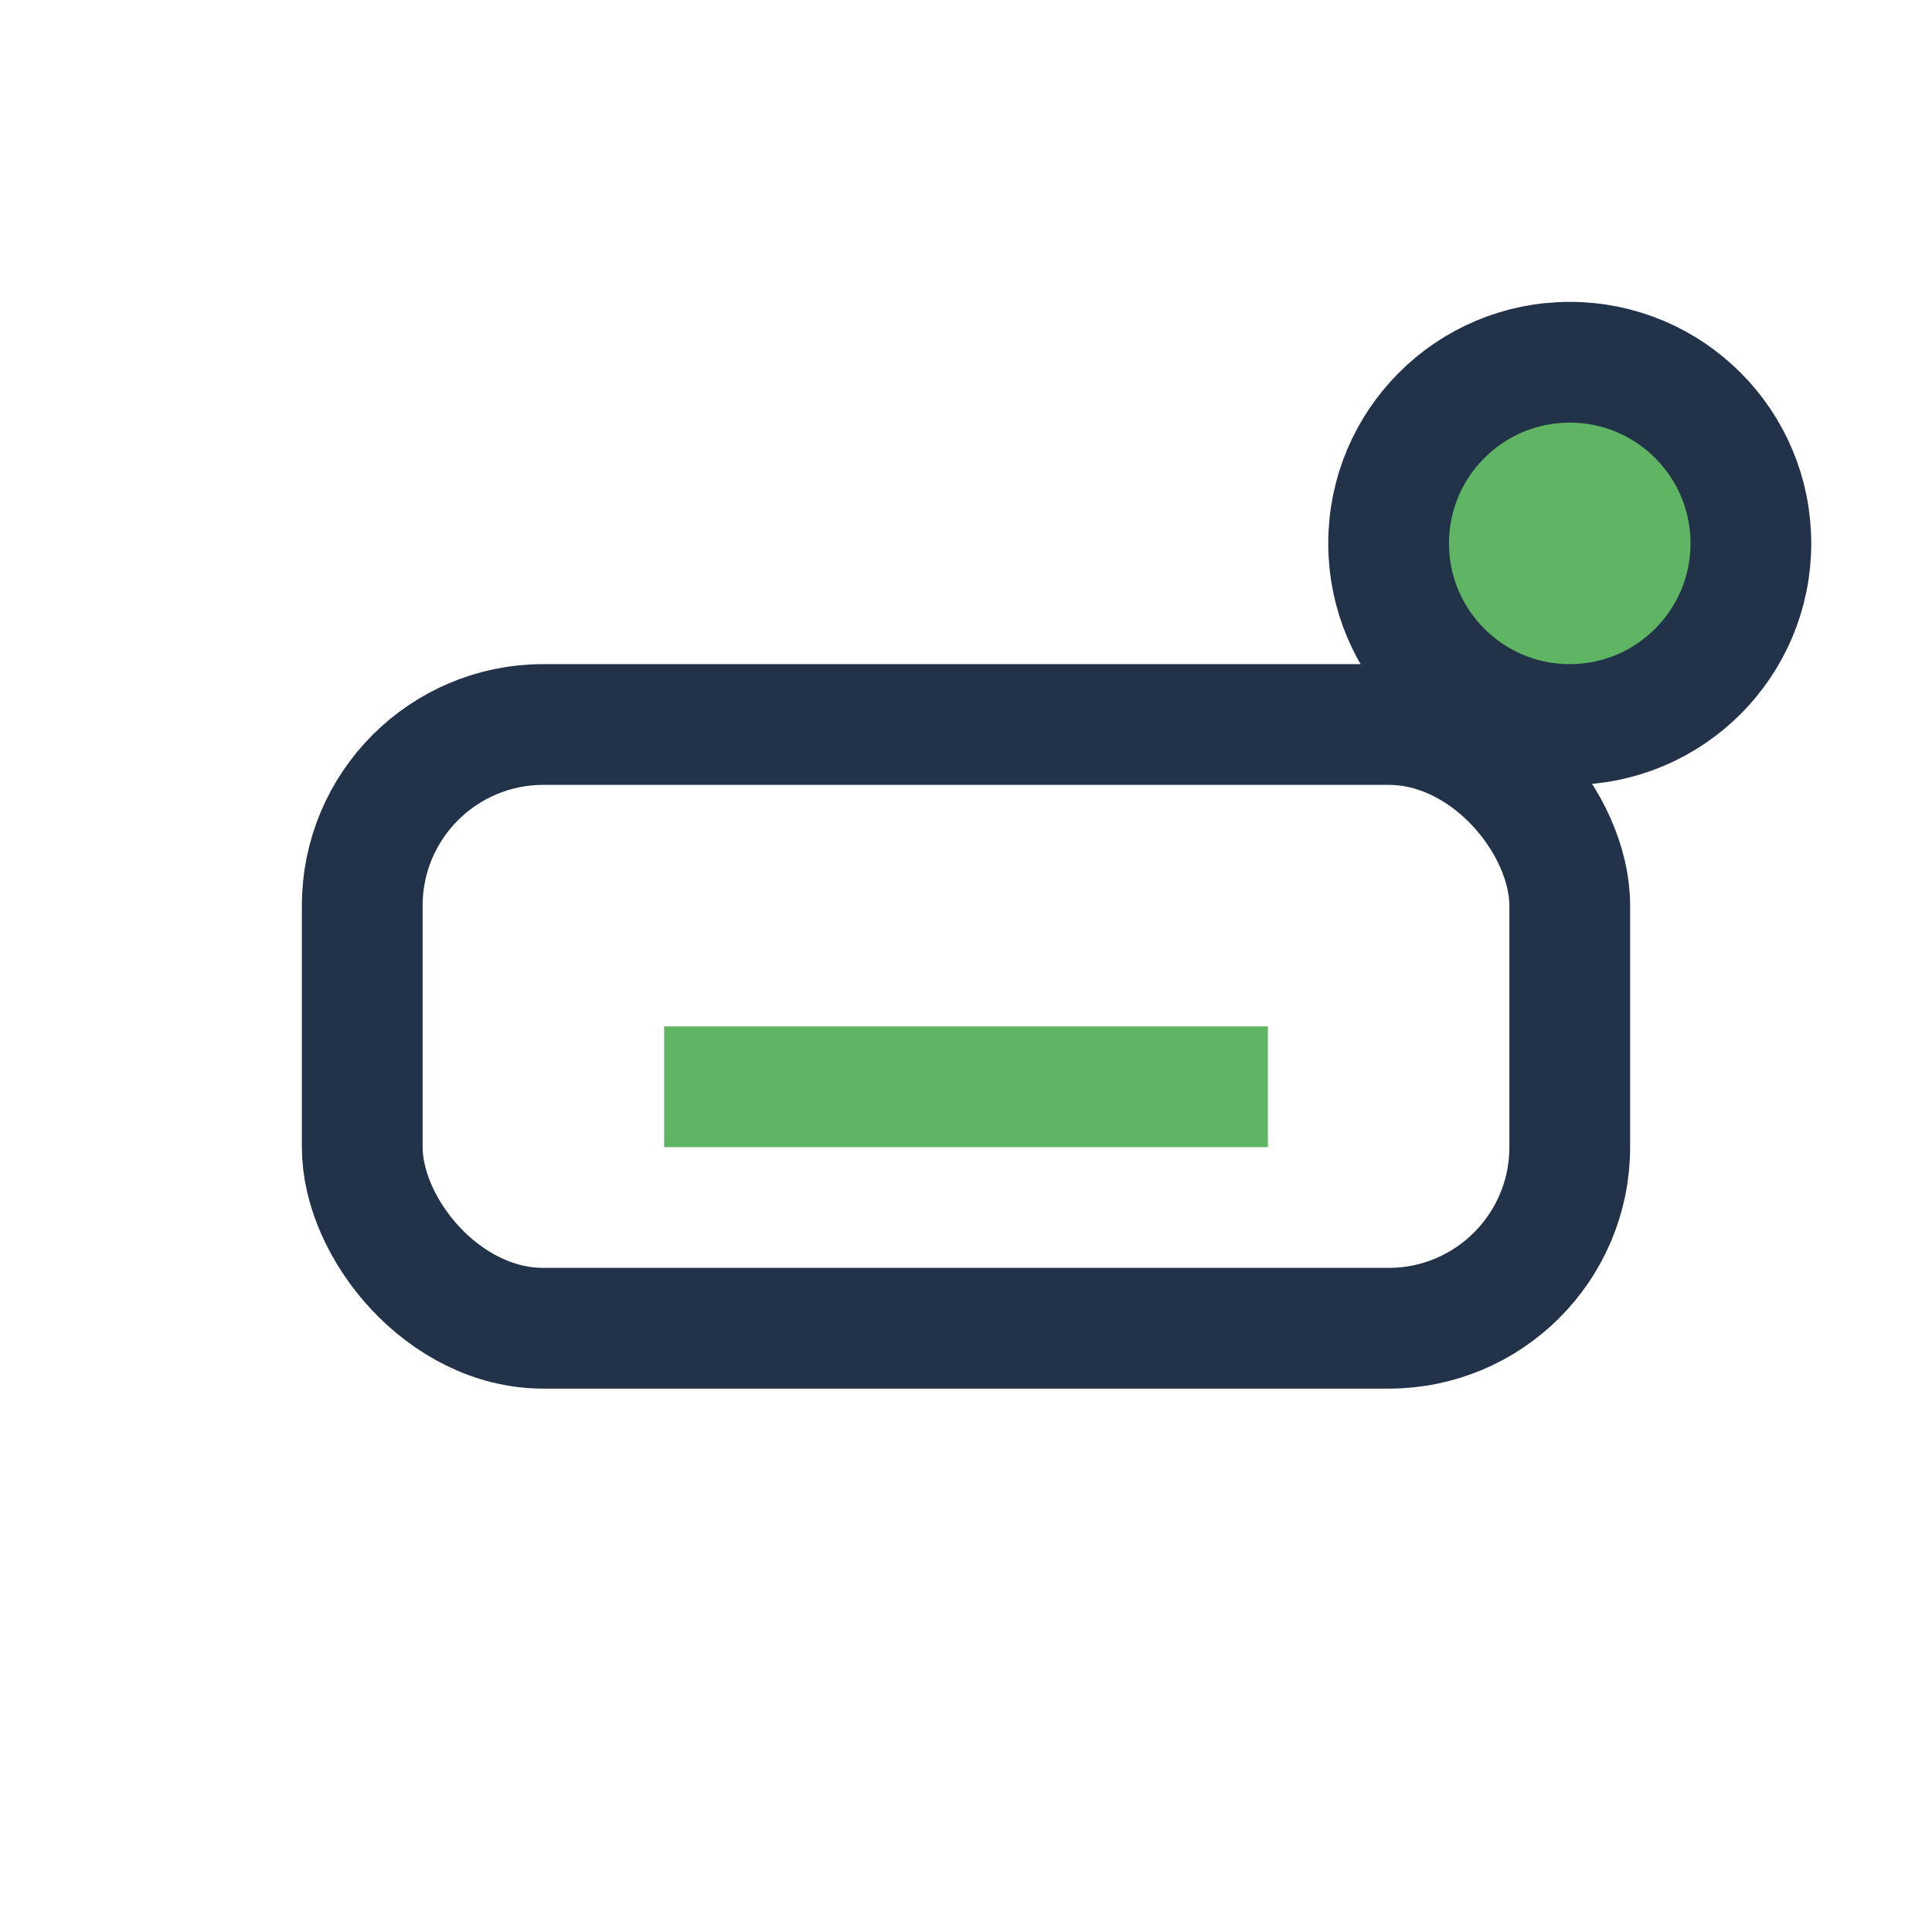
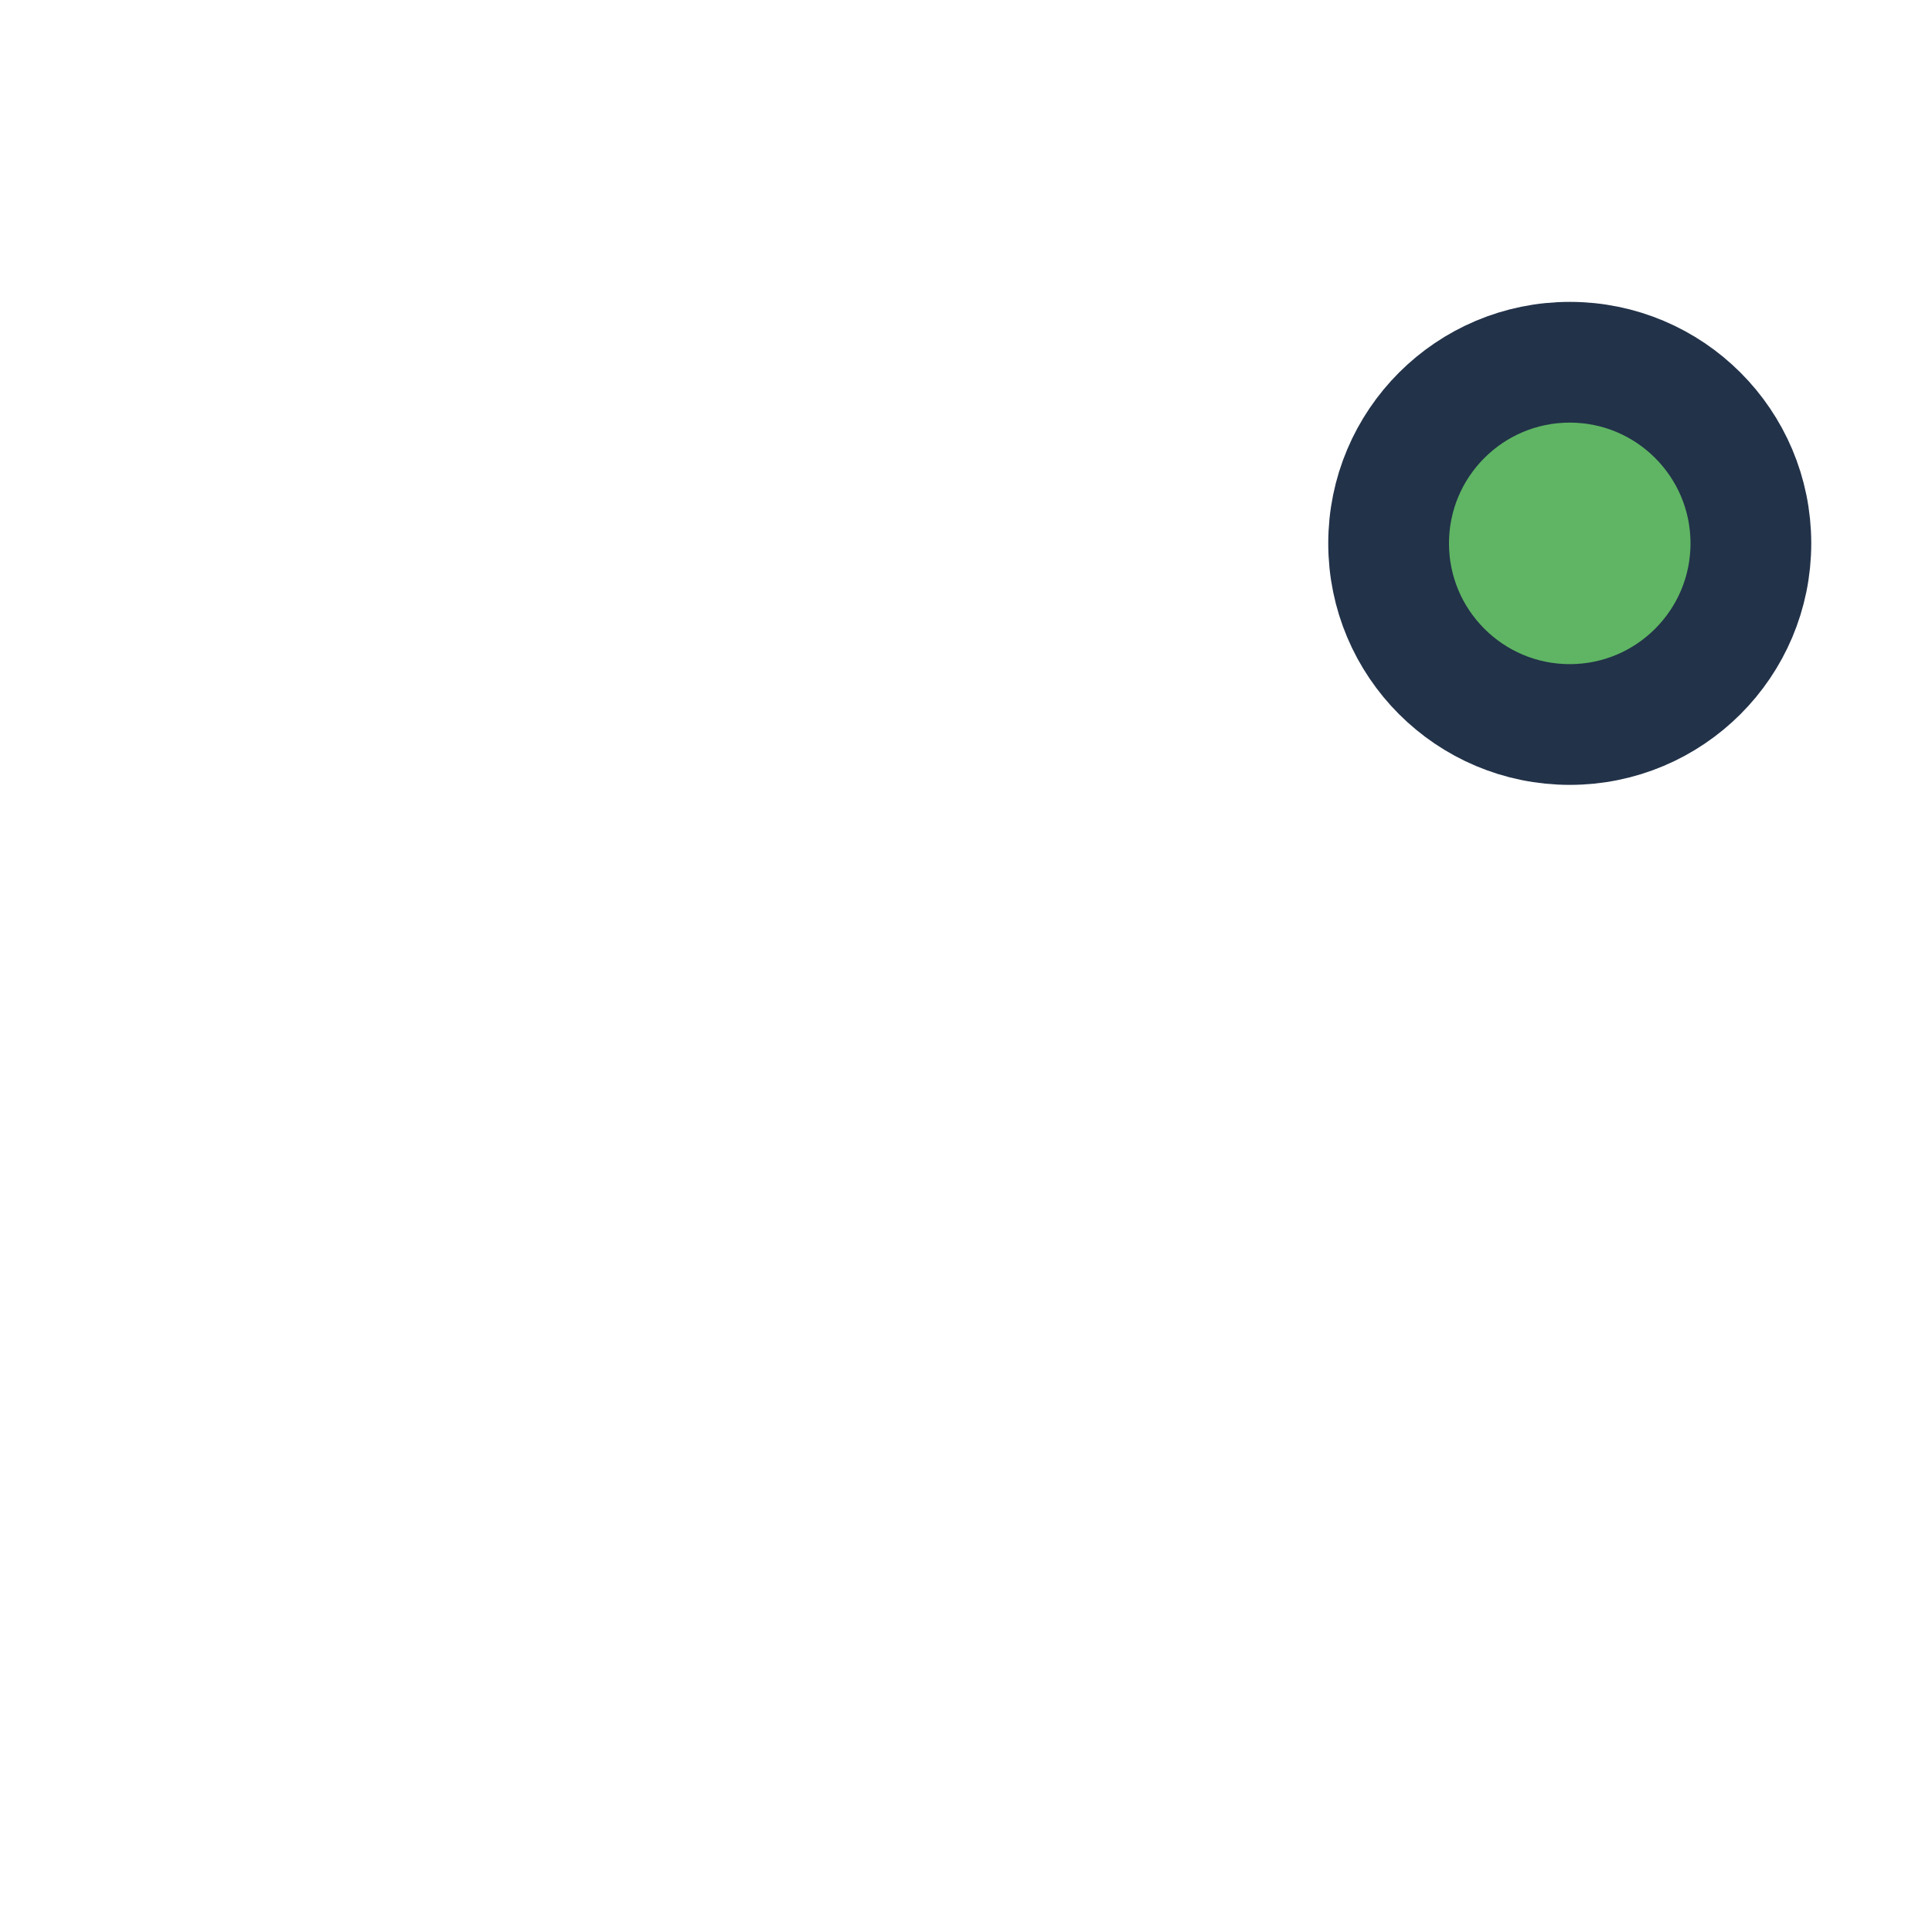
<svg xmlns="http://www.w3.org/2000/svg" width="32" height="32" viewBox="0 0 32 32">
-   <rect x="6" y="12" width="20" height="10" rx="3" fill="none" stroke="#223249" stroke-width="2" />
-   <path d="M11 18h10" stroke="#5FB563" stroke-width="2" />
  <circle cx="26" cy="9" r="3" fill="#5FB563" stroke="#223249" stroke-width="2" />
</svg>